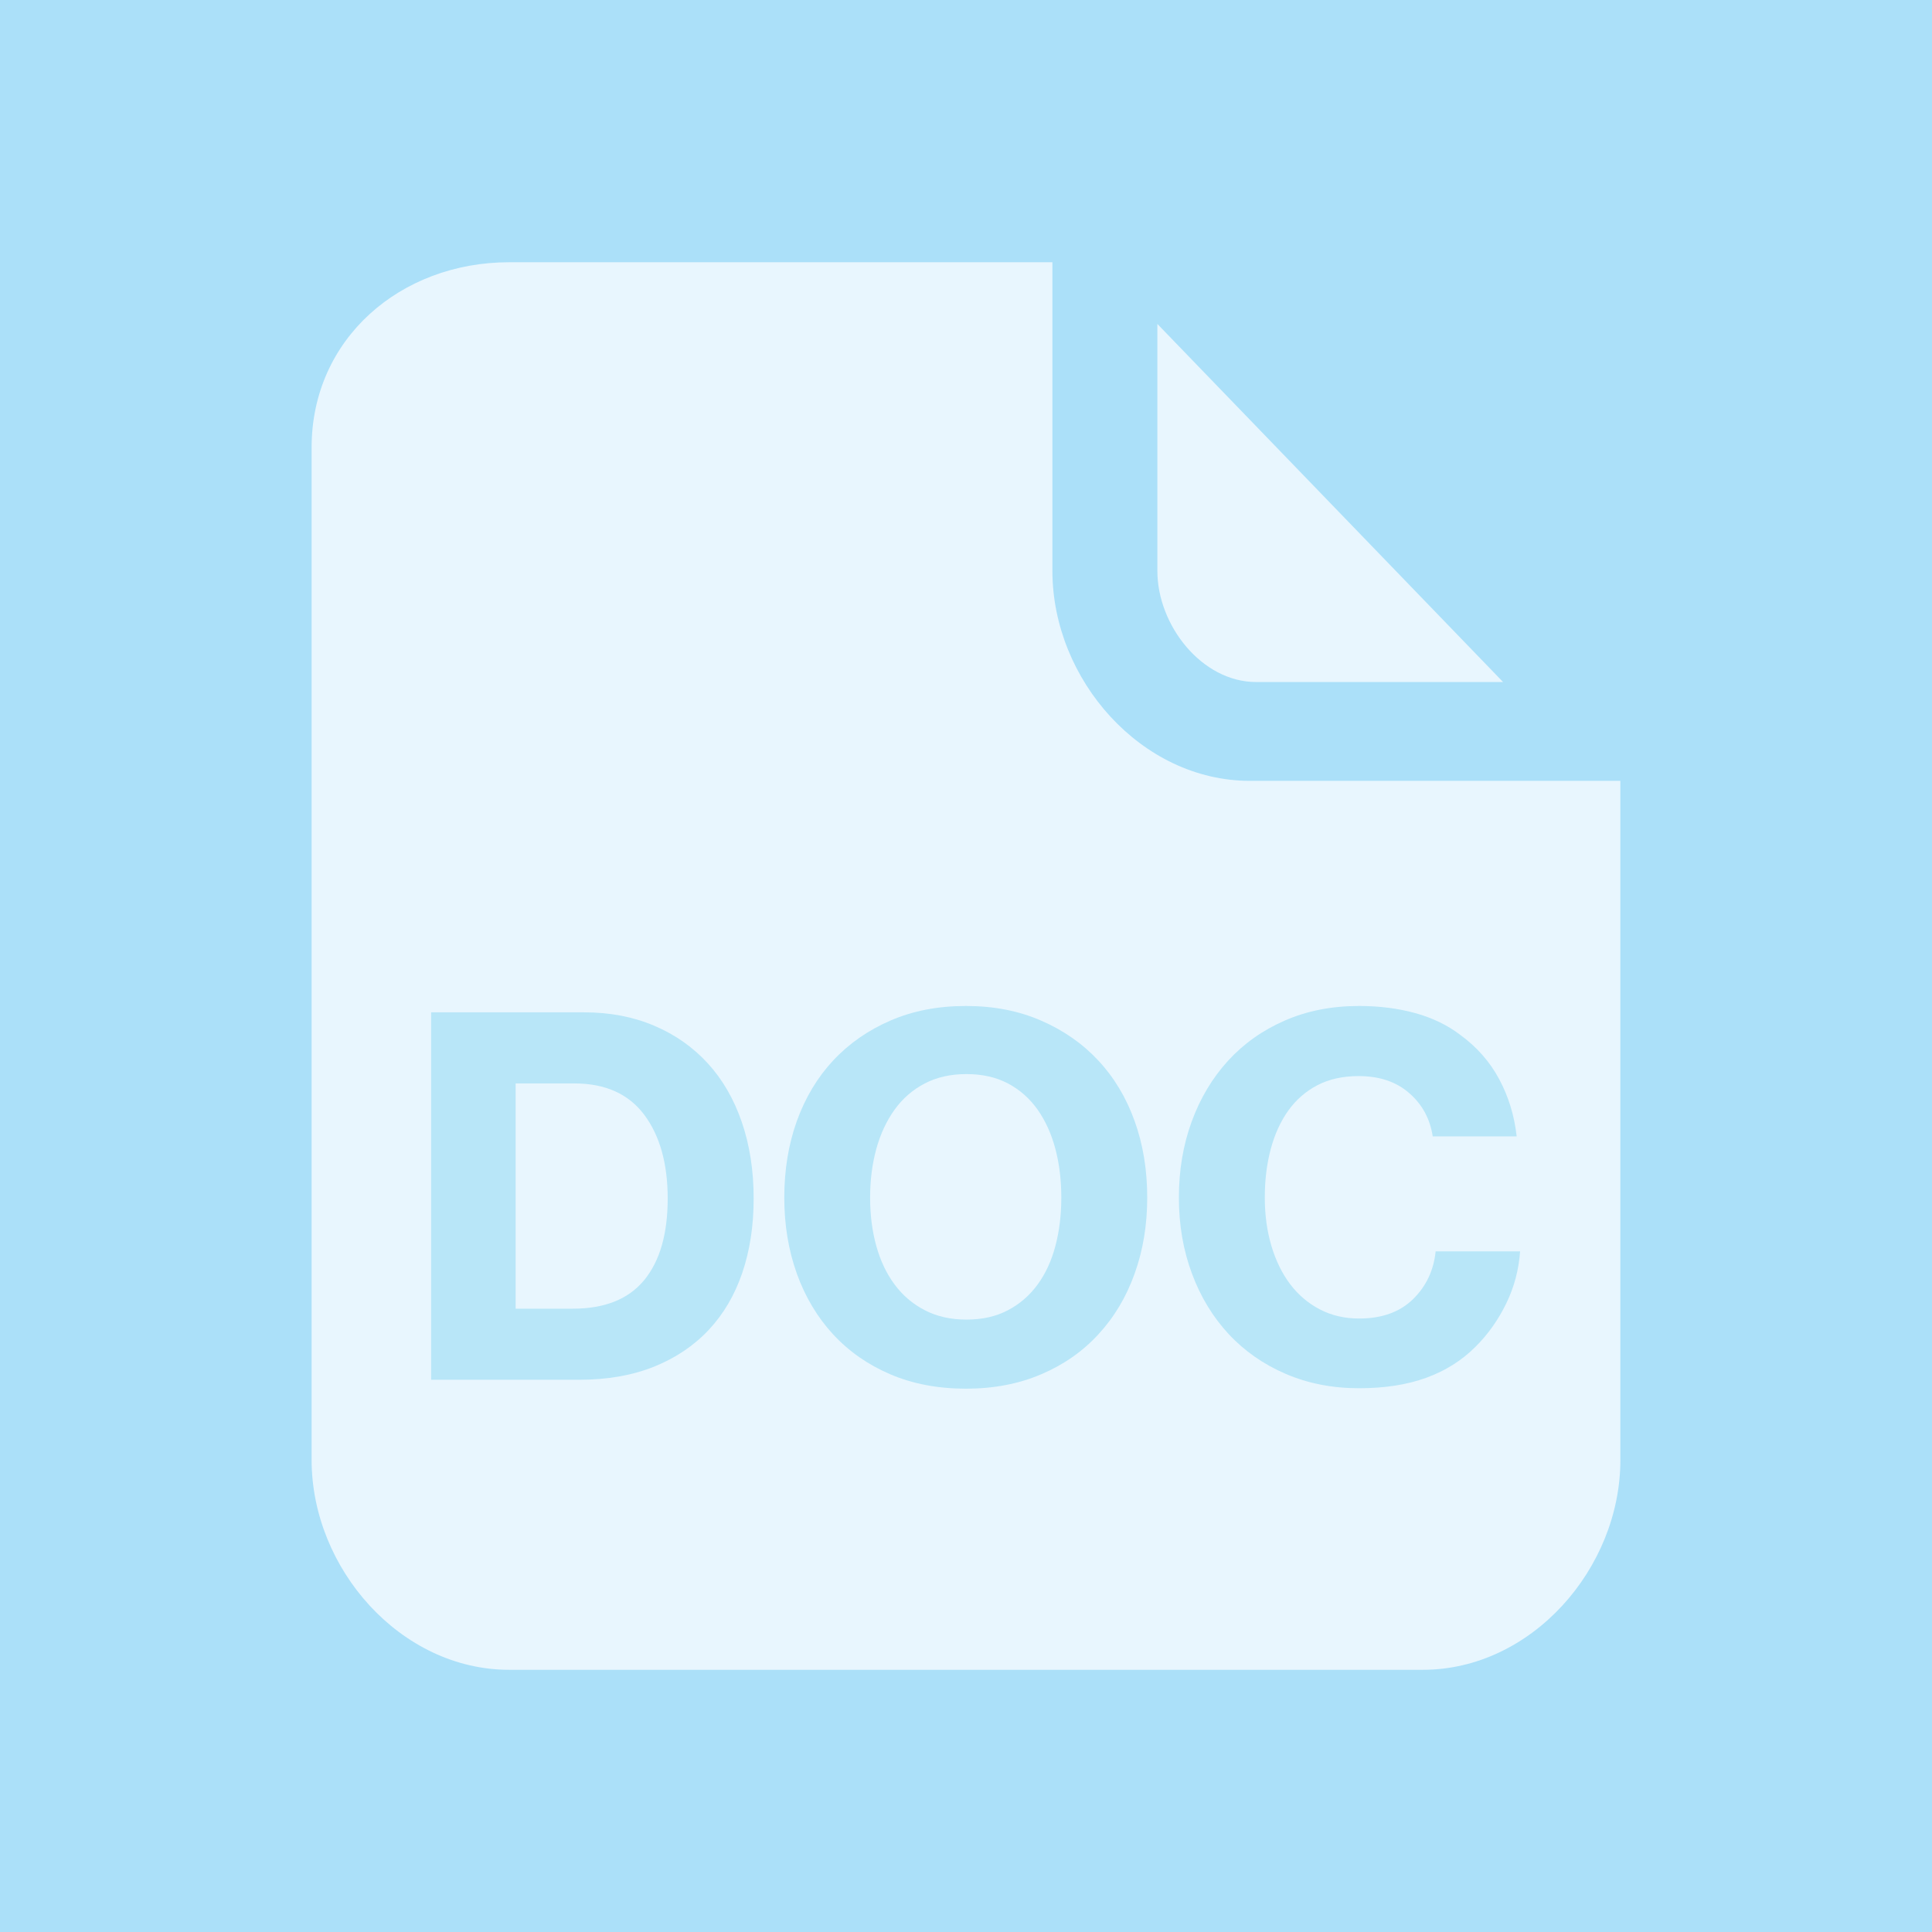
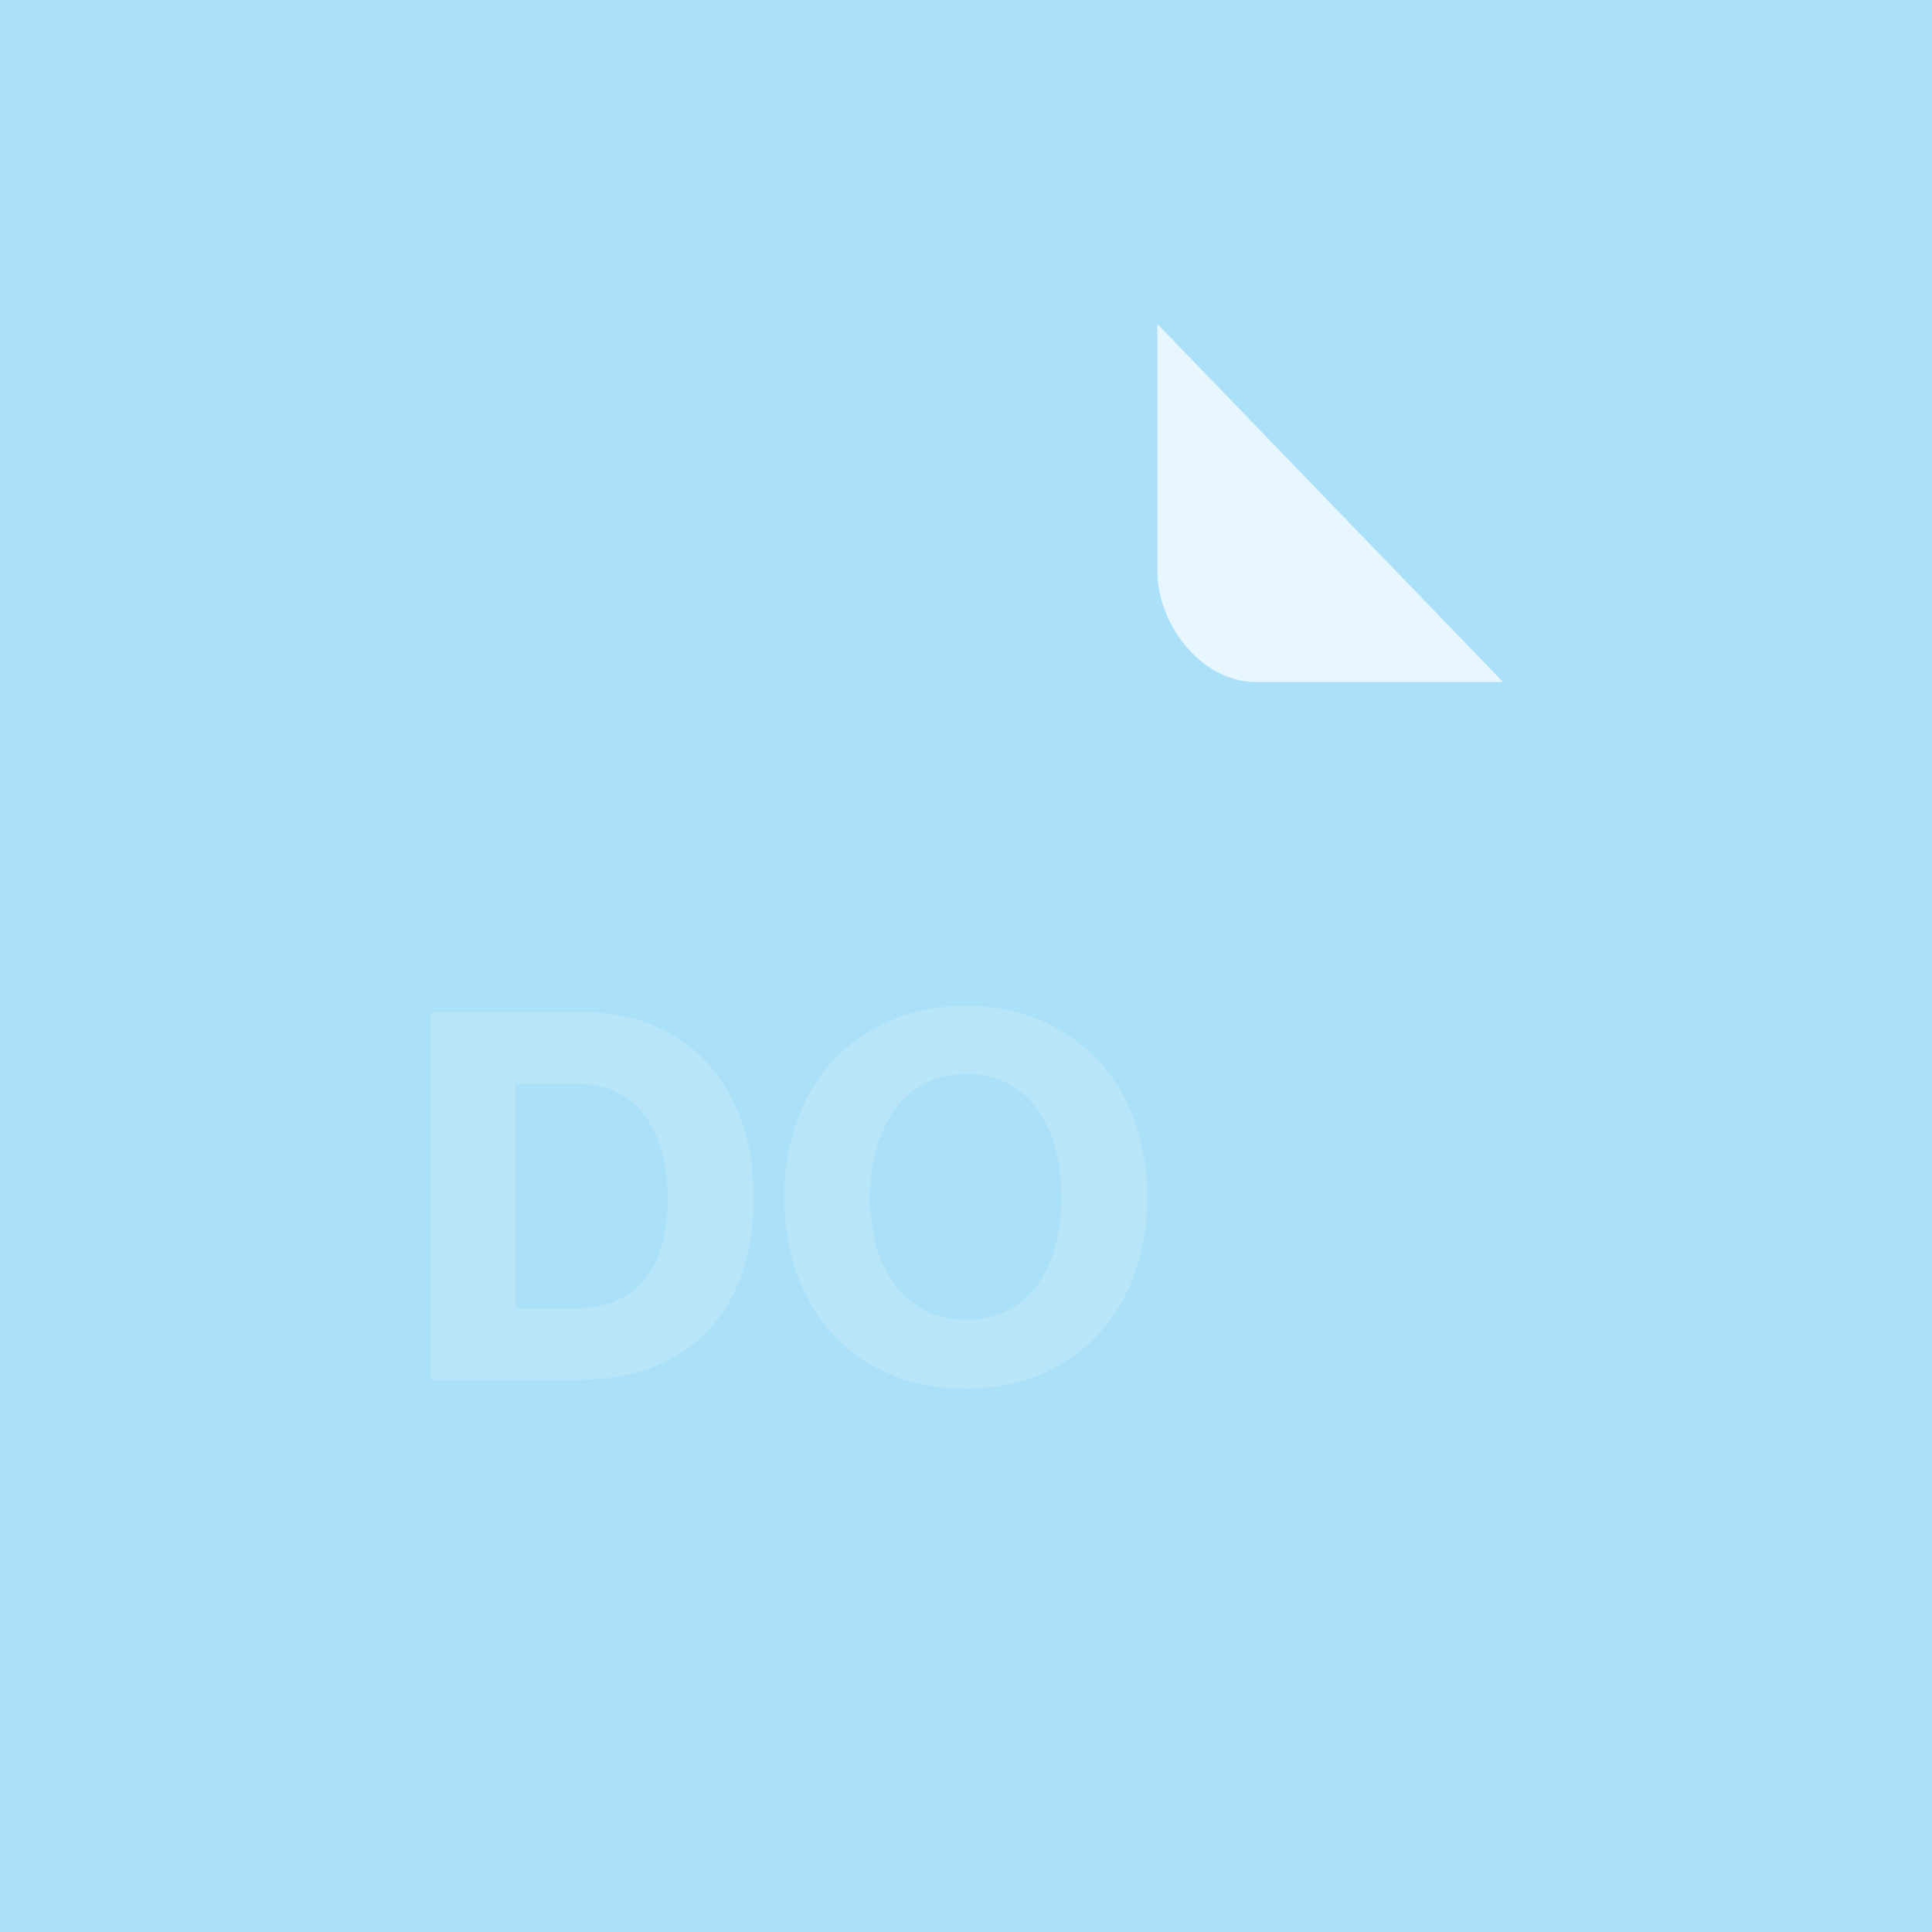
<svg xmlns="http://www.w3.org/2000/svg" version="1.1" id="Layer_1" x="0px" y="0px" width="43.4px" height="43.4px" viewBox="0 0 43.4 43.4" enable-background="new 0 0 43.4 43.4" xml:space="preserve">
  <rect fill="#ABE0F9" width="43.4" height="43.4" />
  <g>
    <g>
-       <path fill="#E8F6FE" d="M36.4,32.795c0,2.44-1.997,4.715-4.438,4.715H11.438C8.997,37.51,7,35.235,7,32.795V10.051    c0-2.44,1.997-4.16,4.438-4.16h12.203v6.934c0,2.441,1.997,4.716,4.438,4.716h8.32V32.795z" />
      <path fill="#E8F6FE" d="M33.765,15.321h-5.547c-1.221,0-2.219-1.276-2.219-2.496V7.277L33.765,15.321z" />
    </g>
    <g>
      <path fill="#B8E6F8" d="M9.685,22.741h3.439c0.577,0,1.101,0.1,1.57,0.3c0.47,0.199,0.87,0.48,1.203,0.843    c0.333,0.363,0.588,0.803,0.766,1.32c0.178,0.519,0.267,1.091,0.267,1.72c0,0.614-0.086,1.171-0.256,1.67    s-0.421,0.926-0.754,1.281s-0.743,0.631-1.231,0.827c-0.488,0.195-1.047,0.293-1.676,0.293H9.685V22.741z M12.869,29.398    c0.717,0,1.251-0.215,1.604-0.644c0.351-0.429,0.526-1.039,0.526-1.831c0-0.783-0.176-1.411-0.526-1.88    c-0.353-0.47-0.876-0.705-1.57-0.705h-1.32v5.06H12.869z" />
      <path fill="#B8E6F8" d="M21.7,31.195c-0.629,0-1.195-0.107-1.698-0.322c-0.502-0.214-0.932-0.514-1.287-0.898    c-0.354-0.384-0.626-0.839-0.815-1.364c-0.188-0.525-0.282-1.095-0.282-1.708c0-0.622,0.094-1.195,0.282-1.72    c0.189-0.525,0.461-0.979,0.815-1.359c0.355-0.381,0.785-0.681,1.287-0.898c0.503-0.219,1.069-0.328,1.698-0.328    c0.62,0,1.183,0.109,1.686,0.328c0.503,0.218,0.933,0.518,1.287,0.898c0.355,0.381,0.627,0.834,0.815,1.359    c0.189,0.524,0.283,1.098,0.283,1.72c0,0.613-0.094,1.183-0.283,1.708c-0.188,0.525-0.46,0.98-0.815,1.364    c-0.354,0.385-0.784,0.685-1.287,0.898C22.883,31.088,22.32,31.195,21.7,31.195z M21.711,29.643c0.355,0,0.666-0.07,0.932-0.211    c0.267-0.141,0.488-0.333,0.666-0.577s0.311-0.532,0.399-0.865s0.133-0.695,0.133-1.087c0-0.393-0.044-0.757-0.133-1.094    c-0.089-0.336-0.222-0.63-0.399-0.882c-0.178-0.251-0.399-0.447-0.666-0.588c-0.266-0.141-0.576-0.211-0.932-0.211    s-0.668,0.07-0.938,0.211c-0.271,0.141-0.496,0.337-0.677,0.588c-0.181,0.252-0.318,0.546-0.411,0.882    c-0.092,0.337-0.139,0.701-0.139,1.094c0,0.392,0.047,0.754,0.139,1.087c0.093,0.333,0.23,0.621,0.411,0.865    s0.406,0.437,0.677,0.577C21.043,29.572,21.355,29.643,21.711,29.643z" />
-       <path fill="#B8E6F8" d="M30.531,31.185c-0.6,0-1.148-0.107-1.648-0.322c-0.499-0.214-0.926-0.512-1.281-0.893    c-0.354-0.381-0.631-0.834-0.826-1.359c-0.196-0.525-0.294-1.095-0.294-1.708c0-0.614,0.096-1.184,0.288-1.709    s0.465-0.98,0.815-1.364c0.352-0.385,0.777-0.687,1.276-0.904c0.499-0.219,1.056-0.328,1.67-0.328c0.458,0,0.88,0.055,1.264,0.161    c0.385,0.107,0.718,0.269,0.999,0.482c0.378,0.274,0.671,0.606,0.882,0.999c0.211,0.392,0.342,0.82,0.394,1.287h-1.886    c-0.059-0.393-0.234-0.716-0.527-0.971c-0.291-0.256-0.671-0.383-1.137-0.383c-0.354,0-0.663,0.068-0.926,0.205    s-0.48,0.327-0.655,0.571c-0.174,0.244-0.305,0.532-0.394,0.865s-0.133,0.695-0.133,1.088c0,0.392,0.05,0.754,0.149,1.087    s0.24,0.619,0.421,0.859c0.182,0.24,0.403,0.429,0.667,0.566c0.262,0.137,0.556,0.205,0.882,0.205c0.51,0,0.913-0.145,1.209-0.433    c0.296-0.289,0.466-0.647,0.51-1.076h1.897c-0.029,0.414-0.133,0.804-0.311,1.17s-0.406,0.69-0.688,0.971    c-0.311,0.312-0.682,0.544-1.109,0.699C31.61,31.106,31.107,31.185,30.531,31.185z" />
    </g>
  </g>
</svg>